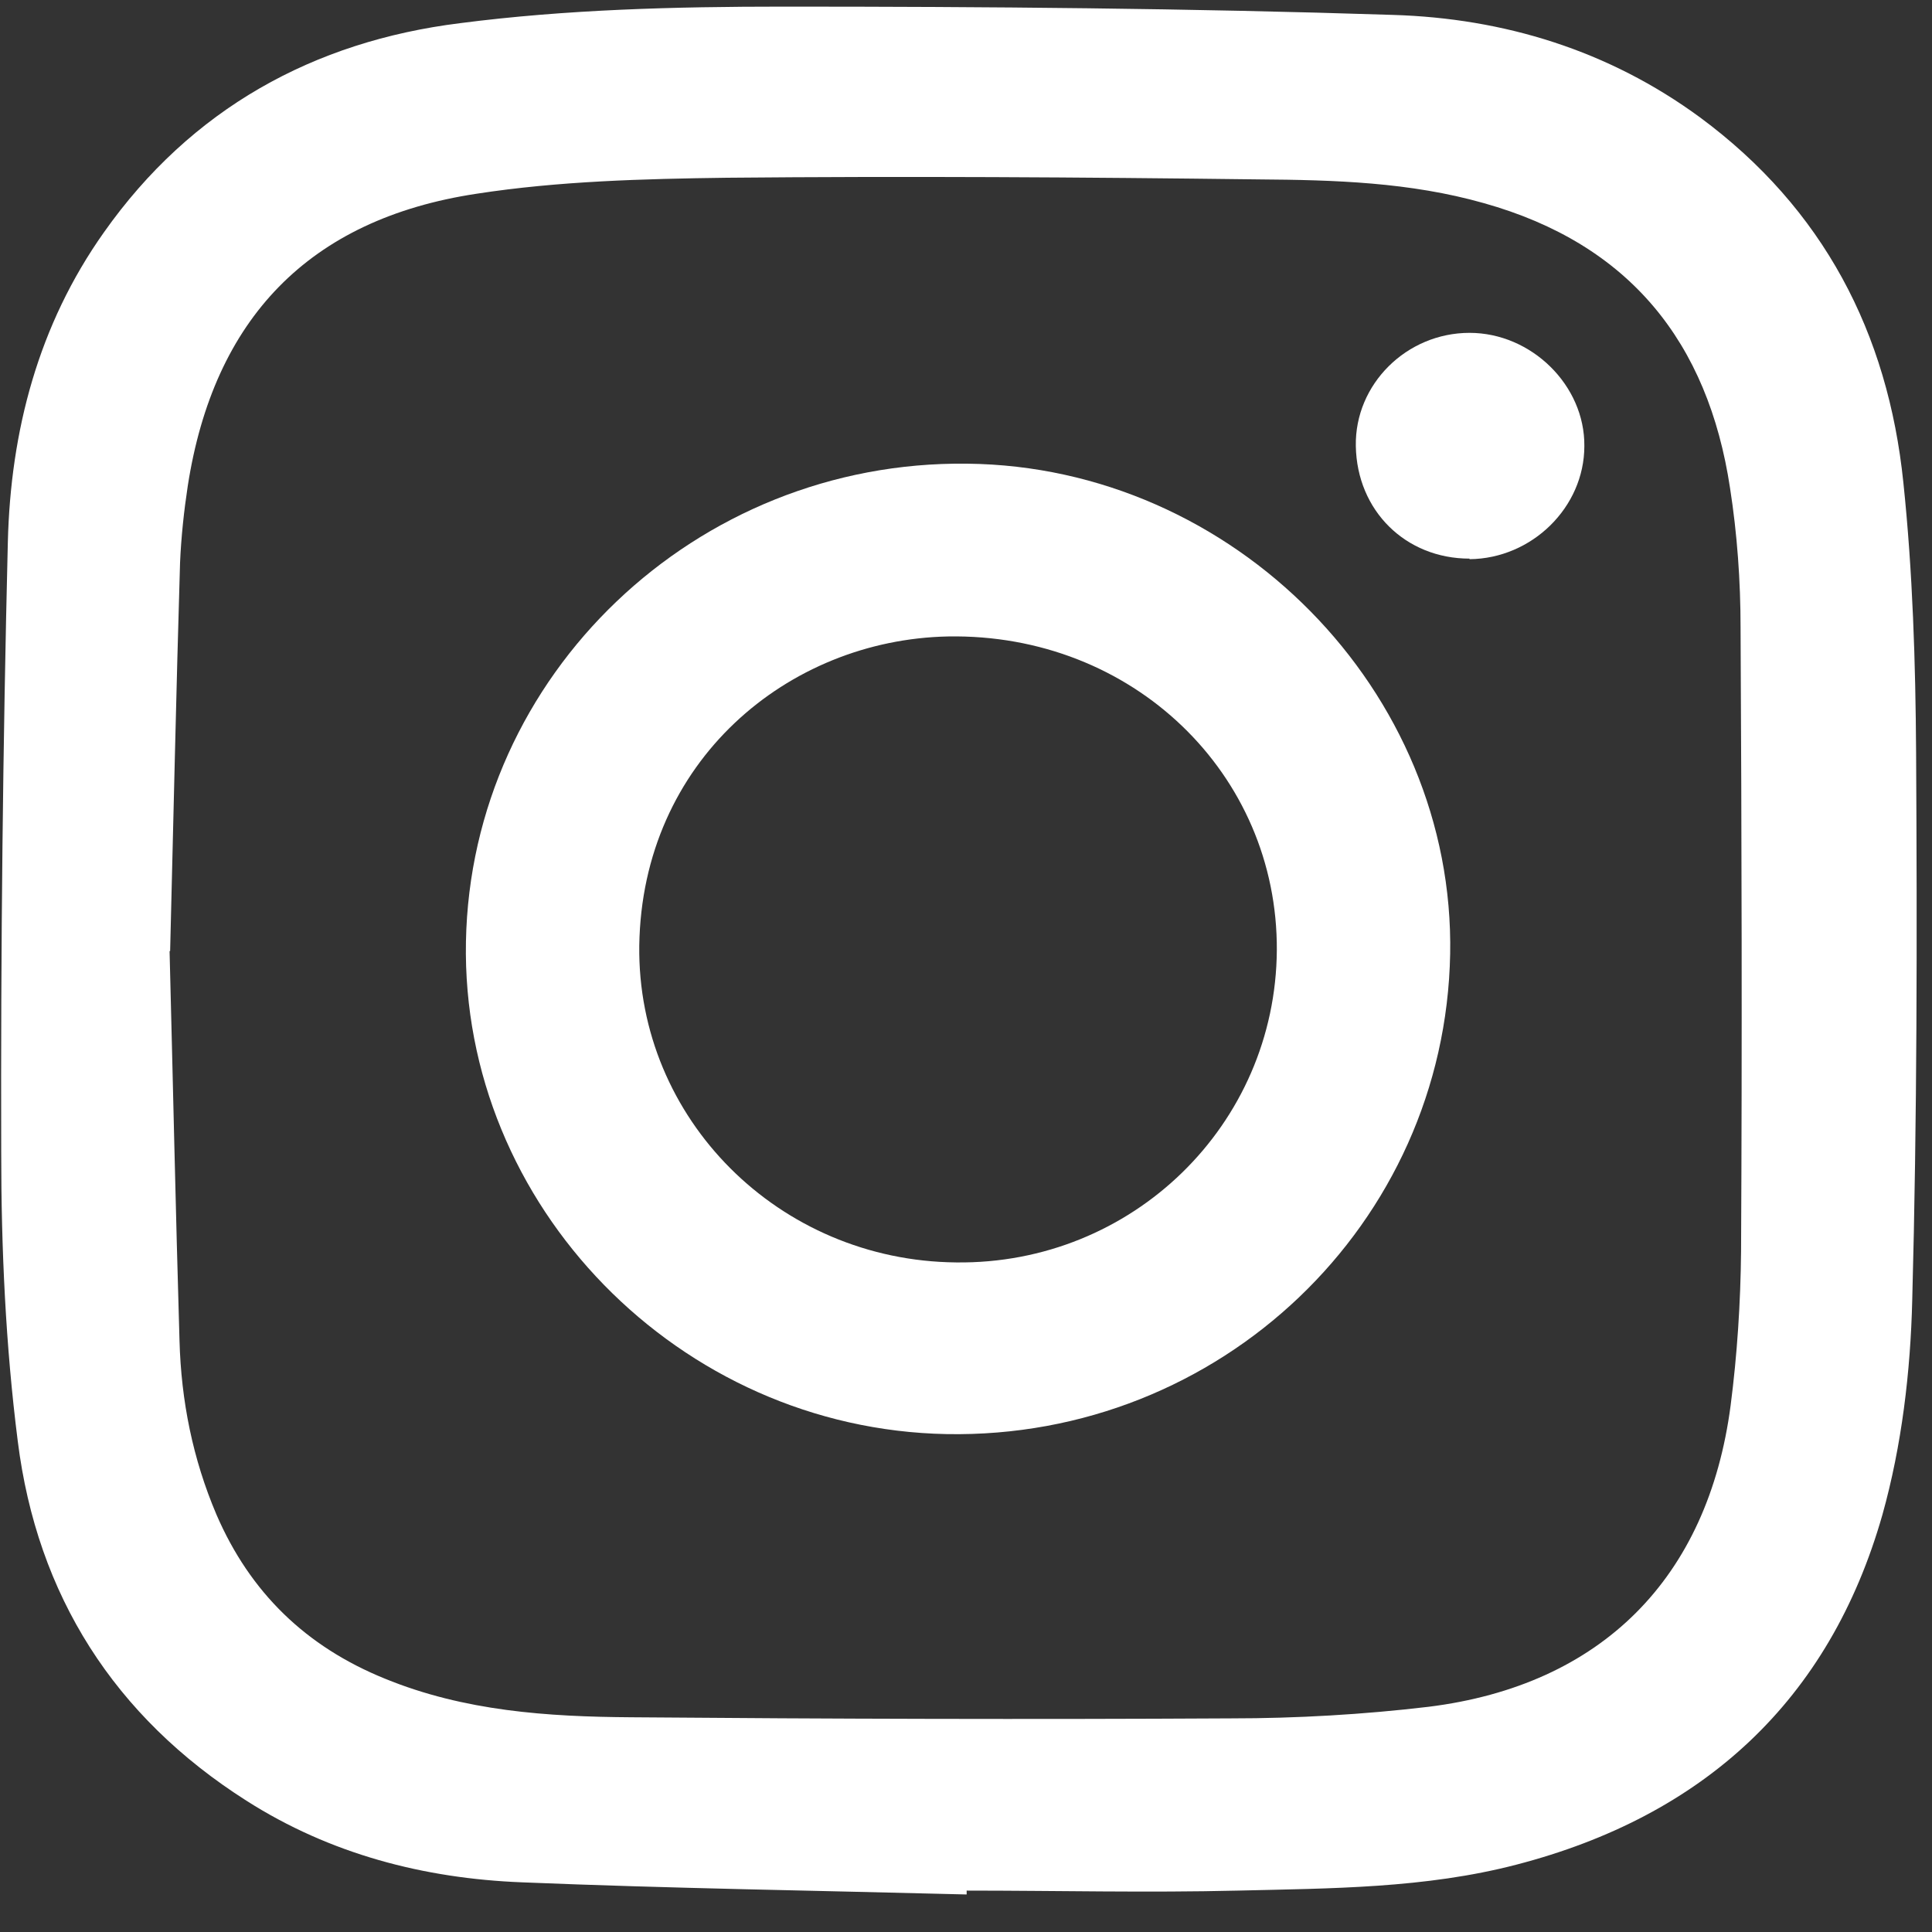
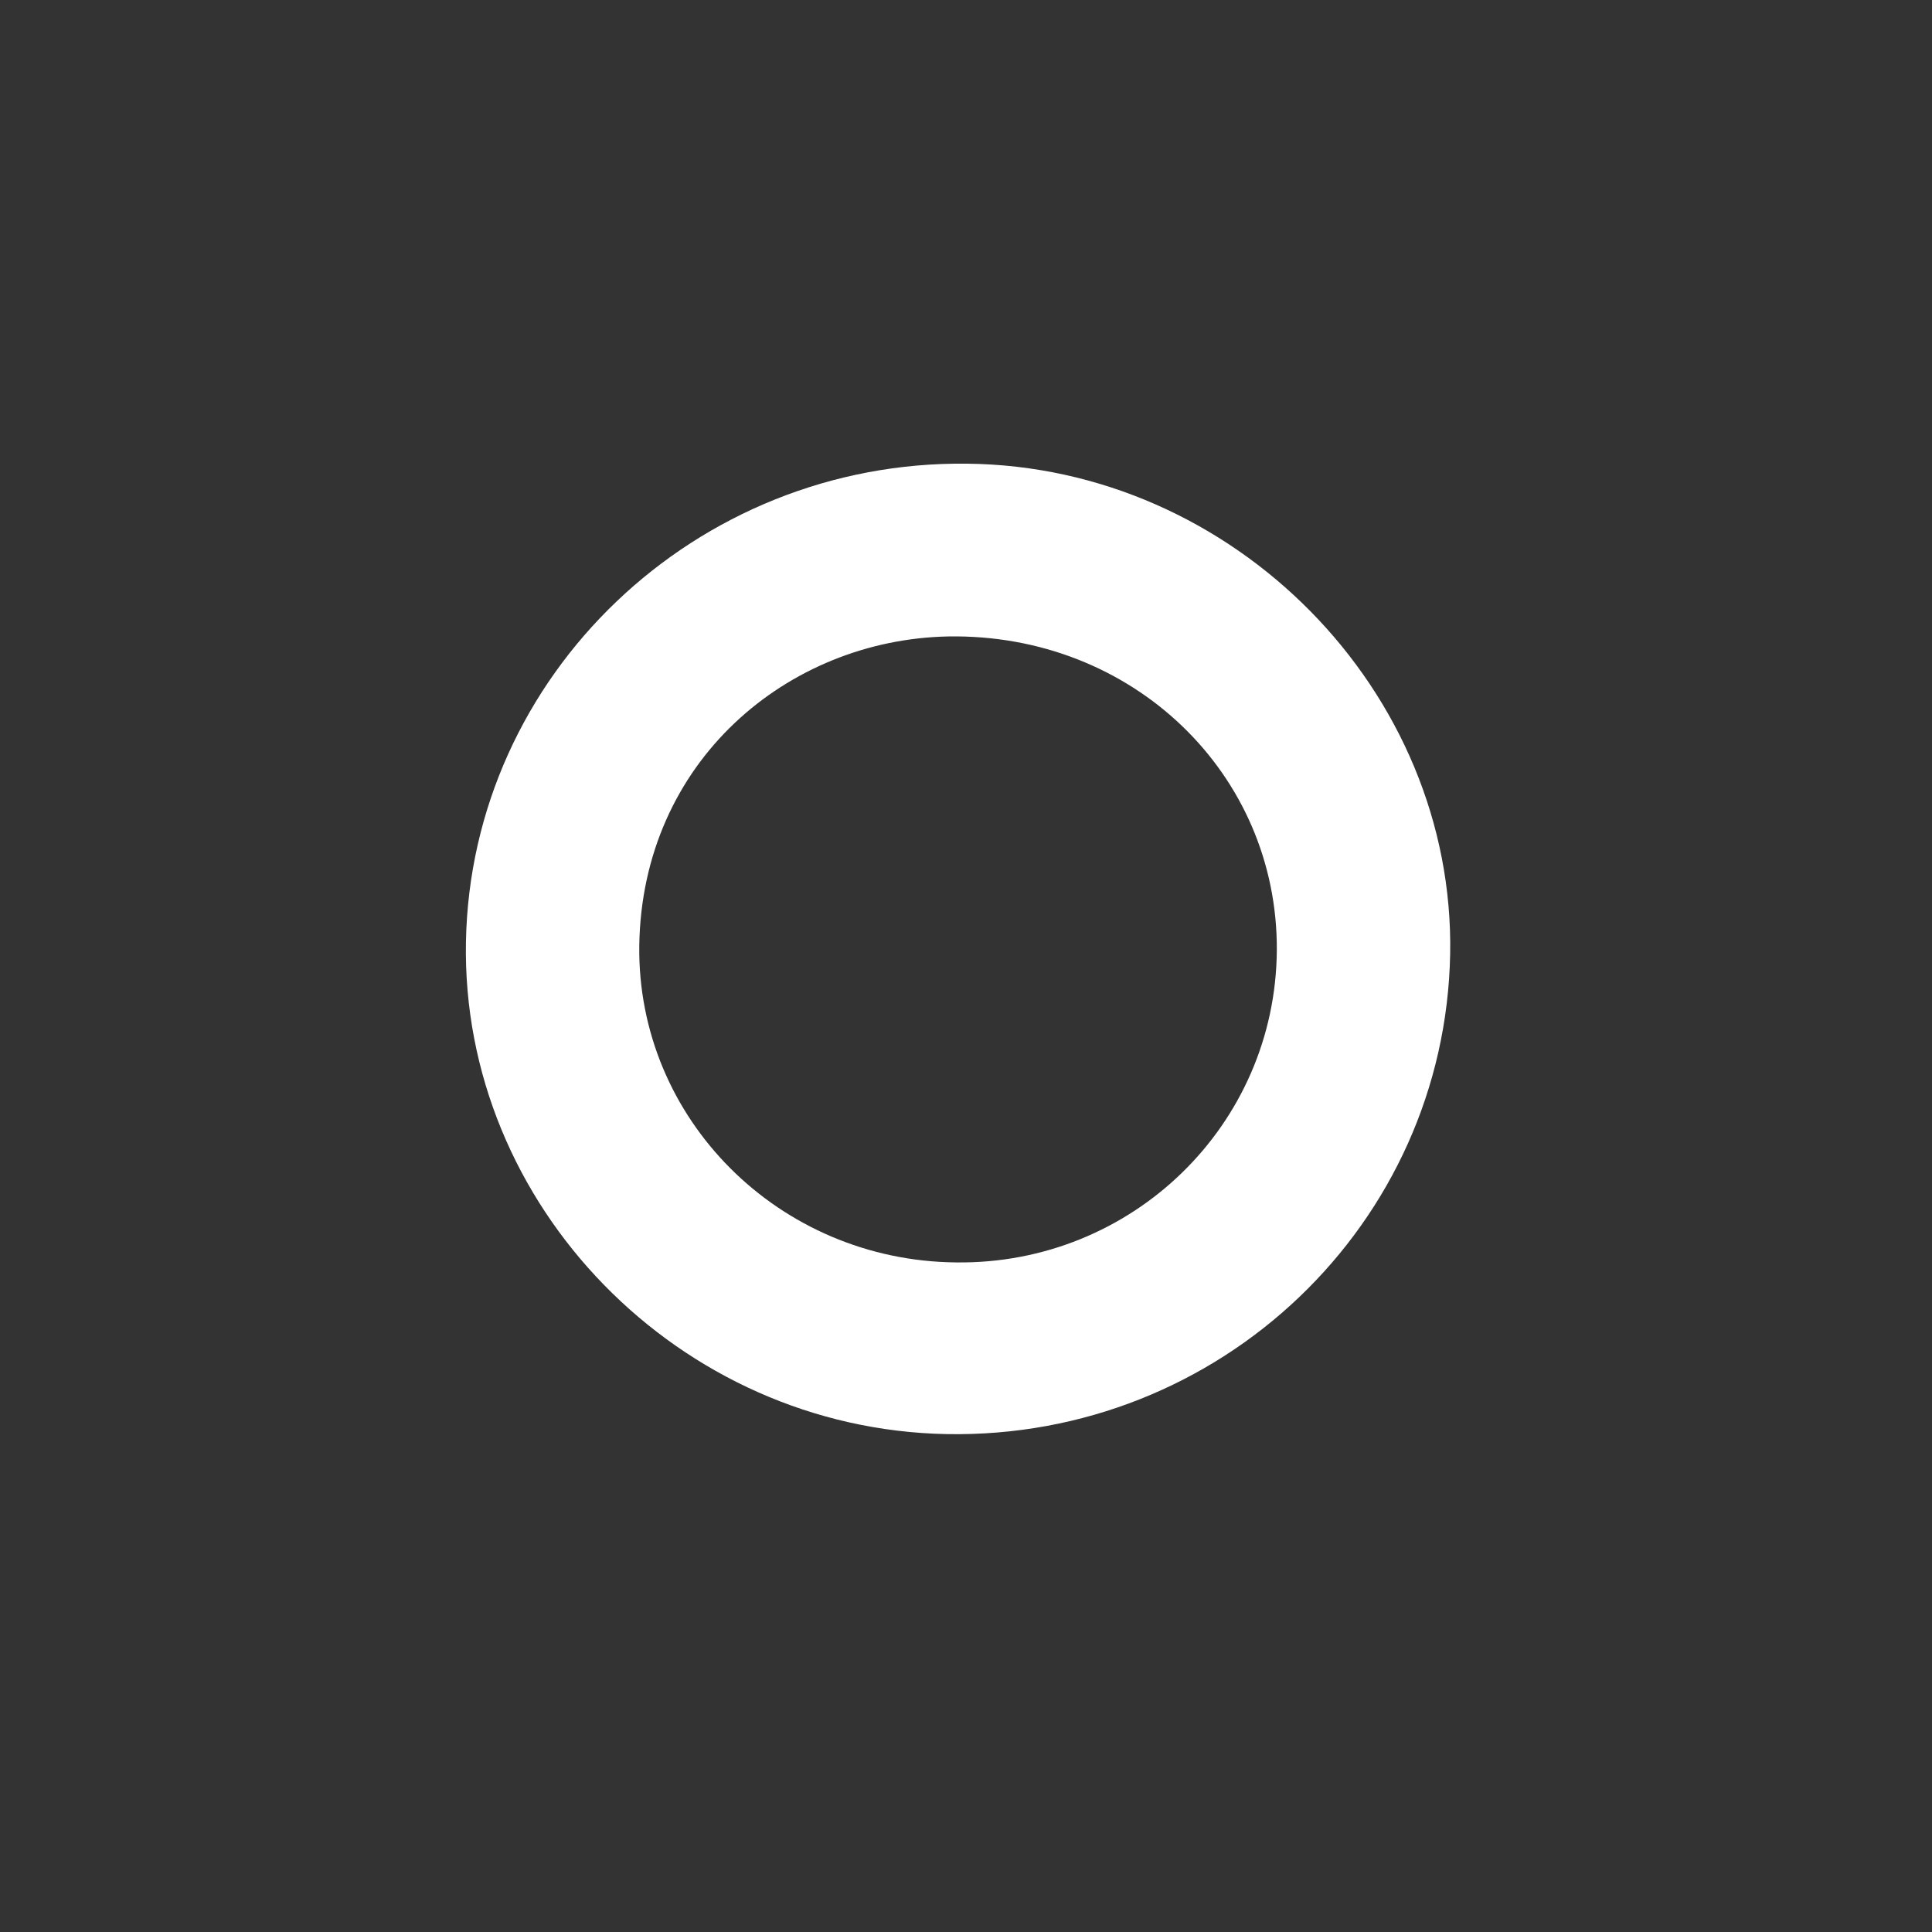
<svg xmlns="http://www.w3.org/2000/svg" width="35" height="35" viewBox="0 0 35 35" fill="none">
  <rect x="0" y="0" width="35" height="35" fill="#333333" stroke="none" />
  <g id="Vector">
-     <path d="M17.512 34.32C14.822 34.25 12.132 34.21 9.452 34.1C7.682 34.03 5.982 33.59 4.462 32.62C2.072 31.1 0.672 28.9 0.322 26.11C0.102 24.38 0.022 22.62 0.022 20.87C0.012 17.19 0.052 13.5 0.142 9.82C0.192 7.81 0.692 5.89 1.882 4.21C3.462 1.97 5.682 0.75 8.332 0.42C10.261 0.17 12.232 0.12 14.191 0.12C17.872 0.12 21.552 0.15 25.232 0.27C27.241 0.33 29.142 0.91 30.802 2.13C33.032 3.78 34.202 6.03 34.481 8.74C34.651 10.36 34.702 12.01 34.712 13.64C34.731 16.94 34.731 20.25 34.642 23.55C34.611 24.85 34.452 26.19 34.102 27.44C33.142 30.81 30.861 32.9 27.471 33.78C25.822 34.21 24.111 34.21 22.422 34.25C20.782 34.29 19.151 34.25 17.512 34.25C17.512 34.27 17.512 34.29 17.512 34.31M3.072 17.23C3.132 19.56 3.182 21.92 3.252 24.29C3.282 25.38 3.492 26.43 3.922 27.44C4.532 28.85 5.542 29.83 6.972 30.41C8.412 31 9.922 31.1 11.441 31.11C15.062 31.14 18.681 31.15 22.302 31.13C23.491 31.13 24.701 31.06 25.881 30.92C29.012 30.53 30.942 28.59 31.352 25.46C31.471 24.54 31.532 23.6 31.541 22.67C31.561 18.9 31.552 15.14 31.532 11.37C31.532 10.53 31.471 9.67 31.341 8.84C30.942 6.2 29.521 4.42 26.881 3.68C25.541 3.3 24.172 3.26 22.802 3.25C19.591 3.21 16.381 3.19 13.171 3.22C11.652 3.24 10.121 3.28 8.632 3.51C5.592 3.97 3.872 5.78 3.402 8.8C3.332 9.26 3.282 9.73 3.262 10.19C3.192 12.52 3.142 14.86 3.082 17.23" fill="white" />
    <path d="M26.271 17.28C26.181 22.18 22.101 26.07 17.151 25.98C12.301 25.89 8.351 21.84 8.441 17.06C8.531 12.23 12.601 8.34 17.521 8.4C22.351 8.45 26.361 12.52 26.271 17.29M23.131 17.22C23.151 14.02 20.521 11.47 17.171 11.53C14.271 11.59 11.631 13.79 11.581 17.13C11.541 20.27 14.111 22.84 17.321 22.87C20.511 22.91 23.111 20.38 23.131 17.21" fill="white" />
-     <path d="M26.622 10.12C25.462 10.12 24.582 9.25 24.562 8.08C24.542 6.96 25.482 6.03 26.622 6.03C27.742 6.03 28.712 6.98 28.702 8.08C28.702 9.19 27.752 10.12 26.622 10.13" fill="white" />
  </g>
</svg>